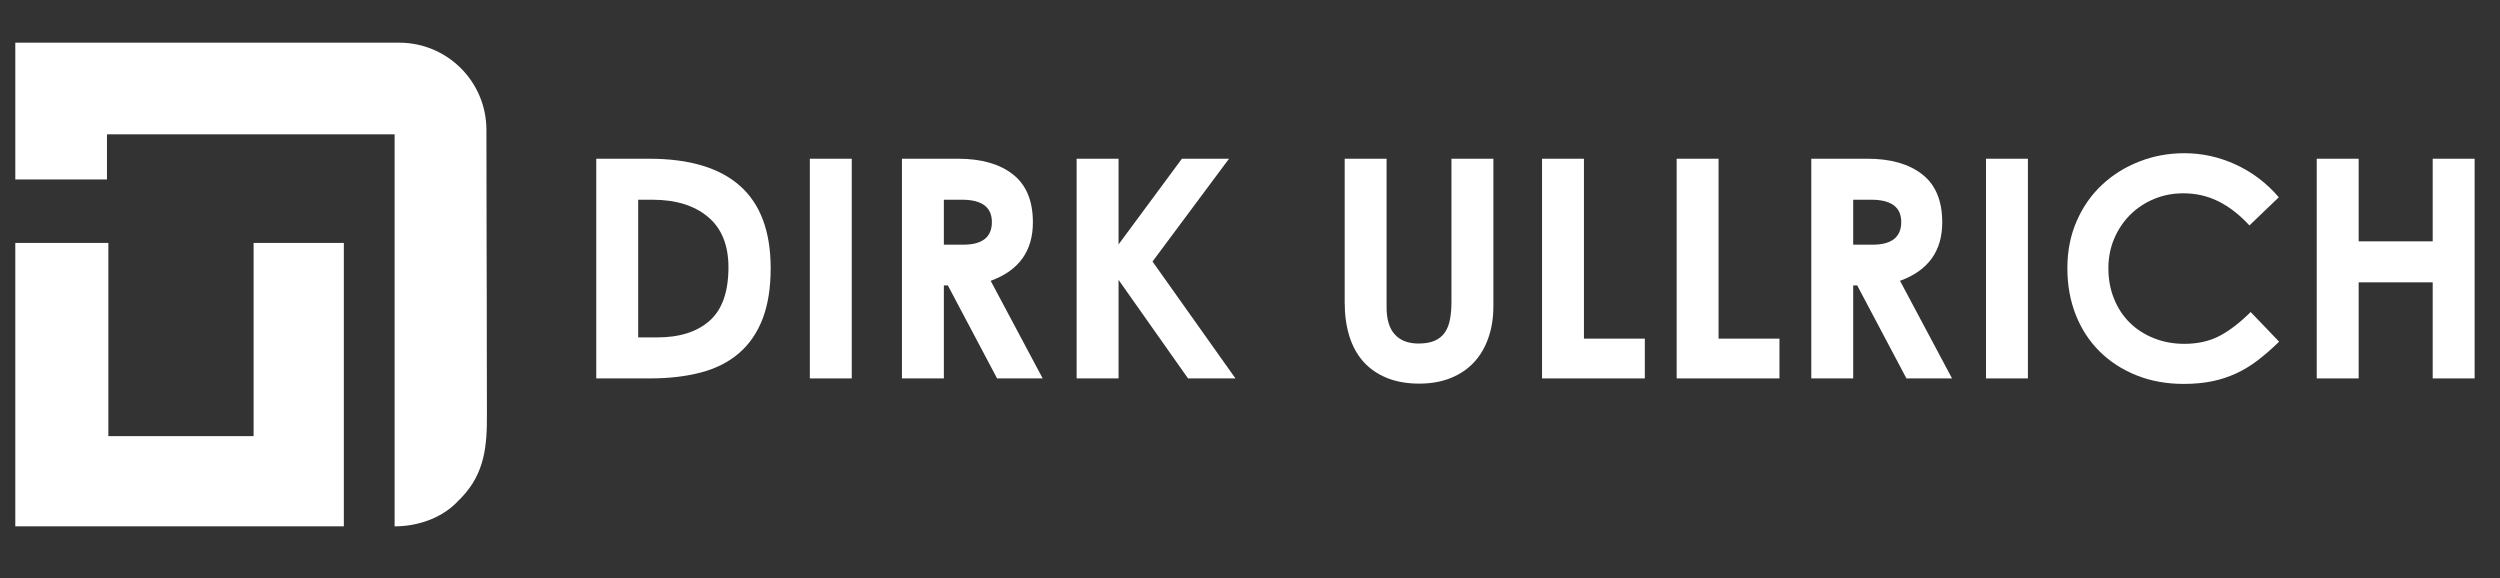
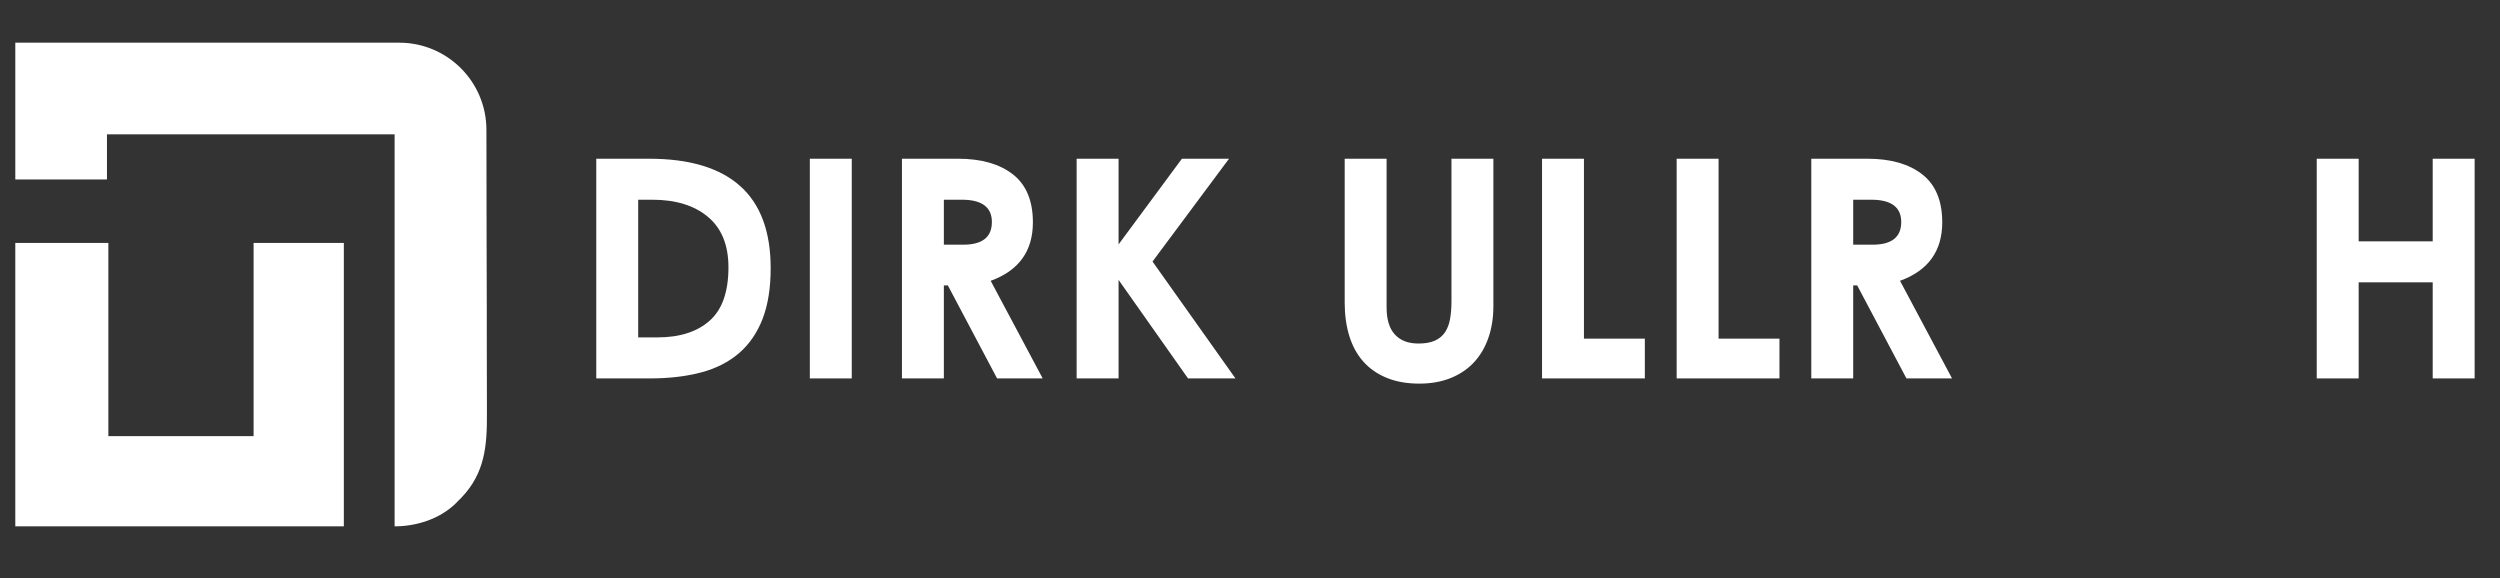
<svg xmlns="http://www.w3.org/2000/svg" xmlns:ns1="http://www.serif.com/" width="100%" height="100%" viewBox="0 0 134 31" version="1.1" xml:space="preserve" style="fill-rule:evenodd;clip-rule:evenodd;stroke-linejoin:round;stroke-miterlimit:2;">
  <rect x="0" y="0" width="134" height="31" fill="#333333" stroke="none" />
  <g>
    <path d="M31.96,8.508l2.837,-0c2.154,-0 3.778,0.486 4.871,1.459c1.094,0.973 1.64,2.444 1.64,4.412c0,1.06 -0.145,1.965 -0.434,2.714c-0.29,0.749 -0.711,1.361 -1.263,1.837c-0.552,0.475 -1.23,0.82 -2.034,1.033c-0.803,0.213 -1.719,0.32 -2.747,0.32l-2.87,-0l0,-11.775Zm2.247,2.197l0,7.38l1.017,0c1.203,0 2.14,-0.298 2.812,-0.894c0.673,-0.596 1.009,-1.549 1.009,-2.861c0,-1.192 -0.366,-2.094 -1.099,-2.706c-0.732,-0.613 -1.727,-0.919 -2.985,-0.919l-0.754,0Z" style="fill:#fff;fill-rule:nonzero;" />
    <rect x="43.407" y="8.508" width="2.247" height="11.775" style="fill:#fff;fill-rule:nonzero;" />
    <path d="M51.361,8.508c1.236,-0 2.212,0.278 2.928,0.836c0.716,0.558 1.074,1.416 1.074,2.575c0,1.541 -0.754,2.585 -2.263,3.132l2.788,5.232l-2.444,-0l-2.64,-4.986l-0.213,0l-0,4.986l-2.247,-0l-0,-11.775l3.017,-0Zm-0.77,4.608l1.033,-0c1.028,-0 1.541,-0.405 1.541,-1.214c0,-0.798 -0.535,-1.197 -1.607,-1.197l-0.967,0l-0,2.411Z" style="fill:#fff;fill-rule:nonzero;" />
    <path d="M57.708,20.283l0,-11.775l2.247,-0l0,4.592l3.395,-4.592l2.525,-0l-4.1,5.51l4.445,6.265l-2.542,-0l-3.723,-5.281l0,5.281l-2.247,-0Z" style="fill:#fff;fill-rule:nonzero;" />
    <path d="M72.075,8.508l2.246,-0l0,7.97c0,0.645 0.148,1.129 0.443,1.451c0.295,0.323 0.716,0.484 1.263,0.484c0.361,0 0.656,-0.052 0.886,-0.156c0.229,-0.104 0.41,-0.254 0.541,-0.451c0.131,-0.196 0.221,-0.434 0.27,-0.713c0.05,-0.279 0.074,-0.588 0.074,-0.927l0,-7.658l2.247,-0l0,7.904c0,0.624 -0.09,1.192 -0.271,1.706c-0.18,0.514 -0.44,0.951 -0.779,1.312c-0.338,0.361 -0.754,0.64 -1.246,0.836c-0.492,0.197 -1.05,0.296 -1.673,0.296c-0.667,-0 -1.252,-0.104 -1.755,-0.312c-0.502,-0.208 -0.921,-0.5 -1.254,-0.877c-0.334,-0.378 -0.582,-0.834 -0.746,-1.37c-0.164,-0.536 -0.246,-1.131 -0.246,-1.787l-0,-7.708Z" style="fill:#fff;fill-rule:nonzero;" />
    <path d="M84.899,8.508l0,9.643l3.264,-0l0,2.132l-5.51,-0l-0,-11.775l2.246,-0Z" style="fill:#fff;fill-rule:nonzero;" />
    <path d="M92.115,8.508l0,9.643l3.264,-0l0,2.132l-5.51,-0l-0,-11.775l2.246,-0Z" style="fill:#fff;fill-rule:nonzero;" />
    <path d="M100.102,8.508c1.236,-0 2.212,0.278 2.928,0.836c0.716,0.558 1.074,1.416 1.074,2.575c-0,1.541 -0.755,2.585 -2.263,3.132l2.788,5.232l-2.444,-0l-2.64,-4.986l-0.214,0l0,4.986l-2.246,-0l-0,-11.775l3.017,-0Zm-0.771,4.608l1.034,-0c1.027,-0 1.541,-0.405 1.541,-1.214c0,-0.798 -0.535,-1.197 -1.607,-1.197l-0.968,0l0,2.411Z" style="fill:#fff;fill-rule:nonzero;" />
-     <rect x="106.449" y="8.508" width="2.247" height="11.775" style="fill:#fff;fill-rule:nonzero;" />
-     <path d="M110.811,14.379c0,-0.93 0.167,-1.774 0.501,-2.534c0.333,-0.76 0.787,-1.408 1.361,-1.943c0.574,-0.536 1.241,-0.952 2.001,-1.247c0.76,-0.295 1.56,-0.443 2.402,-0.443c0.962,0 1.886,0.205 2.772,0.615c0.885,0.41 1.651,0.993 2.296,1.747l-1.575,1.509c-0.524,-0.569 -1.076,-0.998 -1.656,-1.288c-0.579,-0.289 -1.208,-0.434 -1.886,-0.434c-0.558,-0 -1.08,0.101 -1.566,0.303c-0.487,0.202 -0.91,0.481 -1.271,0.837c-0.361,0.355 -0.648,0.779 -0.861,1.271c-0.213,0.492 -0.32,1.027 -0.32,1.607c0,0.601 0.104,1.153 0.312,1.656c0.207,0.503 0.492,0.929 0.852,1.279c0.361,0.35 0.79,0.624 1.288,0.82c0.497,0.197 1.036,0.296 1.615,0.296c0.733,-0 1.37,-0.145 1.911,-0.435c0.541,-0.29 1.09,-0.713 1.648,-1.271l1.525,1.591c-0.393,0.382 -0.776,0.716 -1.148,1c-0.371,0.284 -0.76,0.519 -1.164,0.705c-0.405,0.186 -0.834,0.326 -1.288,0.419c-0.453,0.092 -0.959,0.139 -1.517,0.139c-0.918,-0 -1.76,-0.153 -2.525,-0.459c-0.765,-0.306 -1.424,-0.733 -1.976,-1.279c-0.552,-0.547 -0.979,-1.2 -1.28,-1.96c-0.3,-0.76 -0.451,-1.594 -0.451,-2.501Z" style="fill:#fff;fill-rule:nonzero;" />
    <path d="M124.177,20.283l0,-11.775l2.247,-0l0,4.428l3.969,-0l0,-4.428l2.247,-0l-0,11.775l-2.247,-0l0,-5.15l-3.969,0l0,5.15l-2.247,-0Z" style="fill:#fff;fill-rule:nonzero;" />
  </g>
  <clipPath id="_clip1">
    <rect id="Nur-Logo_grau-blau-echt.svg" ns1:id="Nur Logo_grau-blau-echt.svg" x="0.82" y="2.288" width="25.243" height="25.999" />
  </clipPath>
  <g clip-path="url(#_clip1)">
    <path id="path1595" d="M0.82,2.288l20.579,0c2.577,0 4.668,2.087 4.673,4.665c0.003,2.015 0.007,4.046 0.01,6.11c0.003,1.122 0.006,2.244 0.009,3.4c0.001,1.372 0.001,1.372 0.001,2.015c0.001,0.448 0.002,0.896 0.003,1.344c0.002,0.517 0.003,1.035 0.003,1.552c-0.001,0.265 -0,0.529 0.001,0.793c0.01,1.736 -0.109,3.199 -1.378,4.518c-0.056,0.055 -0.112,0.11 -0.169,0.167c-0.047,0.048 -0.093,0.096 -0.141,0.145c-0.858,0.827 -2.098,1.215 -3.26,1.215l-0,-21.011l-15.418,-0l-0,2.419l-4.913,-0l-0,-7.332Z" style="fill:#fff;fill-rule:nonzero;" />
    <path id="path1597" d="M0.82,13.021l4.988,-0l0,10.354l7.785,-0l-0,-10.354l4.837,-0l-0,15.191l-17.61,0l-0,-15.191Z" style="fill:#fff;fill-rule:nonzero;" />
  </g>
</svg>